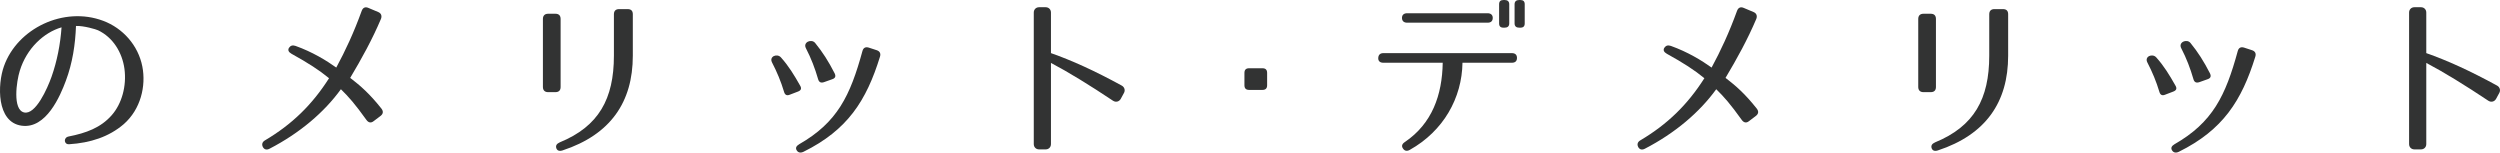
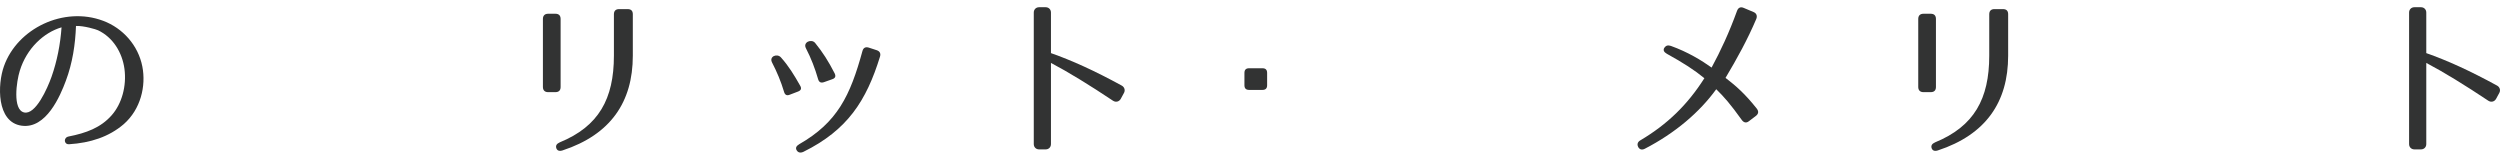
<svg xmlns="http://www.w3.org/2000/svg" version="1.1" id="レイヤー_1" width="378.092" height="23.073" viewBox="-89.298 389.23 378.092 23.073" overflow="visible" enable-background="new -89.298 389.23 378.092 23.073" xml:space="preserve">
  <g>
    <path fill="#323333" d="M-72.398,406.65c1.534-1.742,2.262-4.42,1.924-6.994c-0.338-2.496-1.742-4.784-4.004-5.85   c-0.26-0.13-2.158-0.702-3.328-0.65c-0.104,2.782-0.52,5.59-1.534,8.294c-0.832,2.236-2.964,7.332-6.708,6.786   c-3.796-0.546-3.64-6.24-2.652-8.996c2.028-5.72,9.048-9.1,15.002-6.864c2.99,1.118,5.304,3.718,5.928,6.916   c0.572,2.938-0.234,6.448-2.808,8.71c-2.236,1.924-5.044,2.834-8.268,3.042c-0.806,0.052-0.884-1.014-0.078-1.17   C-76.272,409.354-74.062,408.548-72.398,406.65z M-85.658,406.234c1.742,0.416,3.536-3.64,4.16-5.408   c0.832-2.366,1.326-4.888,1.508-7.462c-2.678,0.78-5.278,3.172-6.318,6.578C-86.802,401.502-87.426,405.818-85.658,406.234z" />
-     <path fill="#323333" d="M-33.892,407.352c-1.716-2.392-2.652-3.458-3.848-4.628c-2.522,3.484-6.214,6.63-10.79,8.996   c-0.442,0.234-0.806,0.13-1.014-0.26c-0.208-0.416-0.078-0.78,0.338-1.014c4.082-2.418,7.124-5.382,9.672-9.386   c-1.482-1.222-3.172-2.314-5.668-3.692c-0.468-0.26-0.598-0.572-0.39-0.91c0.234-0.338,0.546-0.442,0.988-0.286   c2.548,0.91,4.68,2.21,6.162,3.276c1.378-2.548,2.652-5.278,3.848-8.58c0.182-0.494,0.546-0.65,1.014-0.442l1.482,0.624   c0.442,0.182,0.598,0.572,0.416,1.04c-1.3,3.068-2.912,6.006-4.654,8.918c1.56,1.196,2.938,2.392,4.732,4.654   c0.312,0.416,0.26,0.78-0.13,1.092l-1.066,0.806C-33.19,407.872-33.58,407.794-33.892,407.352z" />
    <path fill="#323333" d="M-6.41,391.31h1.118c0.494,0,0.78,0.26,0.78,0.78v10.296c0,0.494-0.26,0.78-0.78,0.78H-6.41   c-0.494,0-0.78-0.286-0.78-0.78V392.09C-7.19,391.596-6.904,391.31-6.41,391.31z M-4.226,411.98   c-0.494,0.156-0.806,0.026-0.936-0.338c-0.13-0.39,0.052-0.676,0.52-0.884c5.902-2.418,8.19-6.578,8.19-13.104v-6.266   c0-0.52,0.286-0.78,0.78-0.78h1.3c0.52,0,0.78,0.26,0.78,0.78v6.266C6.408,404.648,3.054,409.588-4.226,411.98z" />
    <path fill="#323333" d="M29.278,403.114c-0.468-1.56-1.066-2.99-1.82-4.446c-0.468-0.91,0.78-1.404,1.352-0.754   c1.17,1.3,2.002,2.678,2.886,4.238c0.286,0.468,0.156,0.754-0.338,0.936l-1.222,0.468   C29.694,403.738,29.408,403.582,29.278,403.114z M43.786,397.81c-2.054,6.63-4.888,11.076-11.57,14.378   c-0.442,0.208-0.806,0.13-1.014-0.208c-0.234-0.364-0.078-0.676,0.364-0.936c5.772-3.302,7.722-7.332,9.568-14.092   c0.13-0.494,0.468-0.676,0.962-0.52l1.196,0.39C43.76,396.978,43.942,397.316,43.786,397.81z M34.426,401.19   c-0.468-1.612-1.04-3.12-1.846-4.68c-0.468-0.91,0.858-1.456,1.404-0.78c1.144,1.404,2.002,2.756,2.938,4.576   c0.234,0.468,0.104,0.754-0.364,0.91l-1.248,0.442C34.842,401.814,34.556,401.658,34.426,401.19z" />
    <path fill="#323333" d="M79.032,404.466c-3.51-2.34-6.76-4.342-9.386-5.72v12.272c0,0.468-0.338,0.806-0.806,0.806h-0.988   c-0.468,0-0.806-0.338-0.806-0.806v-19.89c0-0.468,0.338-0.806,0.806-0.806h0.988c0.468,0,0.806,0.338,0.806,0.806v6.136   c3.12,1.092,6.578,2.652,10.712,4.914c0.416,0.234,0.546,0.702,0.338,1.092l-0.494,0.91   C79.968,404.596,79.474,404.752,79.032,404.466z" />
    <path fill="#323333" d="M101.636,402.828h-2.028c-0.468,0-0.702-0.234-0.702-0.702v-1.872c0-0.468,0.234-0.702,0.702-0.702h2.028   c0.468,0,0.702,0.234,0.702,0.702v1.872C102.338,402.594,102.104,402.828,101.636,402.828z" />
-     <path fill="#323333" d="M123.902,411.902c-0.416,0.234-0.78,0.156-1.015-0.208c-0.26-0.364-0.155-0.702,0.286-0.988   c4.108-2.782,5.643-7.098,5.721-11.986h-8.971c-0.52,0-0.806-0.26-0.779-0.728c0.025-0.468,0.285-0.728,0.779-0.728h19.422   c0.521,0,0.78,0.26,0.78,0.728c0,0.468-0.26,0.728-0.78,0.728h-7.462C131.806,404.024,129.025,409.042,123.902,411.902z    M122.733,391.934c0-0.442,0.285-0.702,0.779-0.702h12.168c0.494,0,0.78,0.26,0.78,0.702c0,0.468-0.26,0.728-0.78,0.728h-12.168   C123.018,392.662,122.733,392.402,122.733,391.934z M138.254,393.416h-0.156c-0.468,0-0.676-0.208-0.676-0.65v-2.886   c0-0.442,0.208-0.65,0.676-0.65h0.156c0.442,0,0.702,0.208,0.702,0.65v2.886C138.956,393.208,138.696,393.416,138.254,393.416z    M140.62,393.416h-0.156c-0.441,0-0.702-0.208-0.702-0.65v-2.886c0-0.442,0.261-0.65,0.702-0.65h0.156   c0.468,0,0.676,0.208,0.676,0.65v2.886C141.296,393.208,141.088,393.416,140.62,393.416z" />
    <path fill="#323333" d="M174.109,407.352c-1.717-2.392-2.652-3.458-3.849-4.628c-2.521,3.484-6.214,6.63-10.79,8.996   c-0.441,0.234-0.806,0.13-1.014-0.26c-0.208-0.416-0.078-0.78,0.338-1.014c4.082-2.418,7.124-5.382,9.672-9.386   c-1.481-1.222-3.172-2.314-5.668-3.692c-0.468-0.26-0.598-0.572-0.39-0.91c0.233-0.338,0.546-0.442,0.988-0.286   c2.548,0.91,4.68,2.21,6.161,3.276c1.379-2.548,2.652-5.278,3.849-8.58c0.182-0.494,0.546-0.65,1.014-0.442l1.482,0.624   c0.441,0.182,0.598,0.572,0.416,1.04c-1.3,3.068-2.912,6.006-4.654,8.918c1.56,1.196,2.938,2.392,4.732,4.654   c0.312,0.416,0.26,0.78-0.131,1.092l-1.065,0.806C174.811,407.872,174.42,407.794,174.109,407.352z" />
    <path fill="#323333" d="M201.59,391.31h1.118c0.494,0,0.78,0.26,0.78,0.78v10.296c0,0.494-0.26,0.78-0.78,0.78h-1.118   c-0.494,0-0.779-0.286-0.779-0.78V392.09C200.811,391.596,201.096,391.31,201.59,391.31z M203.775,411.98   c-0.494,0.156-0.807,0.026-0.937-0.338c-0.13-0.39,0.052-0.676,0.521-0.884c5.901-2.418,8.189-6.578,8.189-13.104v-6.266   c0-0.52,0.286-0.78,0.78-0.78h1.3c0.521,0,0.78,0.26,0.78,0.78v6.266C214.408,404.648,211.054,409.588,203.775,411.98z" />
-     <path fill="#323333" d="M237.278,403.114c-0.468-1.56-1.066-2.99-1.82-4.446c-0.468-0.91,0.78-1.404,1.353-0.754   c1.17,1.3,2.002,2.678,2.886,4.238c0.286,0.468,0.156,0.754-0.338,0.936l-1.223,0.468   C237.694,403.738,237.408,403.582,237.278,403.114z M251.786,397.81c-2.054,6.63-4.888,11.076-11.57,14.378   c-0.441,0.208-0.806,0.13-1.014-0.208c-0.234-0.364-0.078-0.676,0.364-0.936c5.771-3.302,7.722-7.332,9.567-14.092   c0.13-0.494,0.469-0.676,0.962-0.52l1.196,0.39C251.76,396.978,251.943,397.316,251.786,397.81z M242.426,401.19   c-0.468-1.612-1.04-3.12-1.846-4.68c-0.468-0.91,0.858-1.456,1.404-0.78c1.144,1.404,2.002,2.756,2.938,4.576   c0.234,0.468,0.104,0.754-0.364,0.91l-1.247,0.442C242.842,401.814,242.556,401.658,242.426,401.19z" />
    <path fill="#323333" d="M287.032,404.466c-3.51-2.34-6.76-4.342-9.386-5.72v12.272c0,0.468-0.339,0.806-0.807,0.806h-0.987   c-0.469,0-0.807-0.338-0.807-0.806v-19.89c0-0.468,0.338-0.806,0.807-0.806h0.987c0.468,0,0.807,0.338,0.807,0.806v6.136   c3.119,1.092,6.577,2.652,10.712,4.914c0.416,0.234,0.546,0.702,0.338,1.092l-0.494,0.91   C287.968,404.596,287.474,404.752,287.032,404.466z" />
  </g>
</svg>